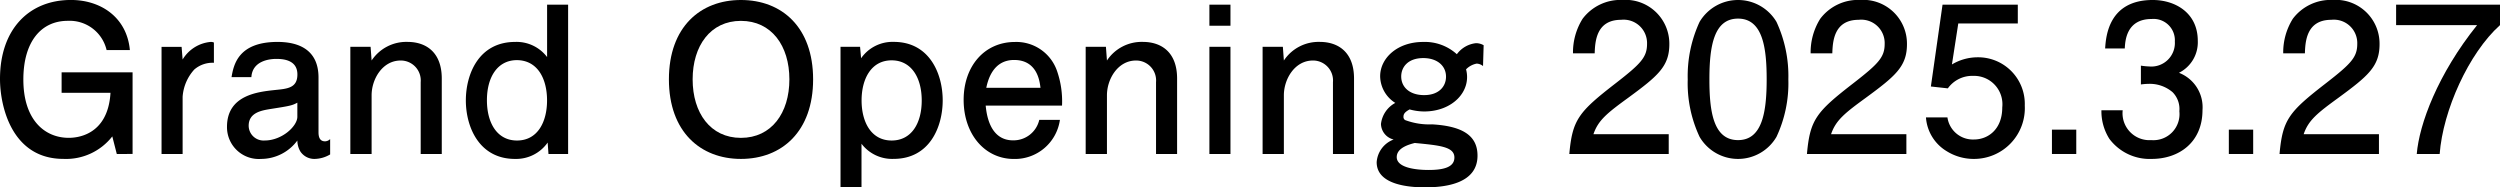
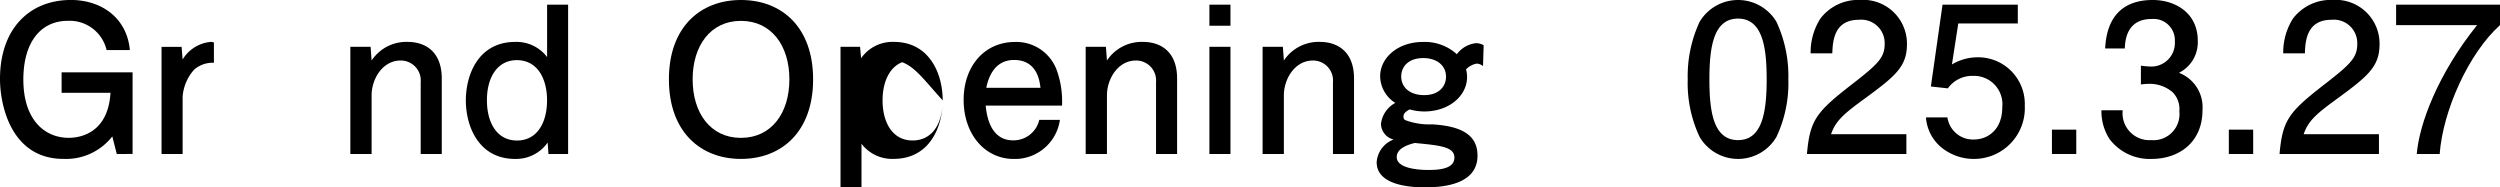
<svg xmlns="http://www.w3.org/2000/svg" width="268.563" height="20.127" viewBox="0 0 268.563 20.127">
  <g id="グループ_97" data-name="グループ 97" transform="translate(-440.407 -3035.758)">
    <g id="グループ_96" data-name="グループ 96">
      <g id="グループ_75" data-name="グループ 75">
        <path id="パス_66" data-name="パス 66" d="M452.953,3052.3l-.483-1.89a6.3,6.3,0,0,1-5.252,2.417c-5.581,0-6.811-5.713-6.811-8.591,0-5.339,3.12-8.481,7.624-8.481,3.187,0,6,1.845,6.328,5.383h-2.5a4.074,4.074,0,0,0-4.176-3.142c-2.855,0-4.767,2.241-4.767,6.306,0,4.329,2.285,6.262,4.878,6.262.615,0,4.2-.088,4.482-4.834h-5.251v-2.2h7.624v8.767Z" />
      </g>
      <g id="グループ_76" data-name="グループ 76">
        <path id="パス_67" data-name="パス 67" d="M461.277,3043.228a4.843,4.843,0,0,0-1.252,2.923v6.152h-2.264v-11.514h2.154l.11,1.363a3.918,3.918,0,0,1,3.01-1.89.78.78,0,0,1,.351.066v2.175A2.992,2.992,0,0,0,461.277,3043.228Z" />
      </g>
      <g id="グループ_77" data-name="グループ 77">
-         <path id="パス_68" data-name="パス 68" d="M474.218,3052.83a1.8,1.8,0,0,1-1.539-.791,2.334,2.334,0,0,1-.329-1.186,4.855,4.855,0,0,1-3.889,1.977,3.418,3.418,0,0,1-3.669-3.449c0-3.428,3.362-3.758,5.163-3.955,1.341-.132,2.4-.22,2.4-1.67,0-1.516-1.428-1.67-2.262-1.67-.814,0-2.572.241-2.682,1.955h-2.131c.22-1.274.682-3.779,4.943-3.779,2.264,0,4.4.835,4.4,3.823v5.889c0,.5.133.967.7.967a.809.809,0,0,0,.55-.242v1.648A3.37,3.37,0,0,1,474.218,3052.83Zm-1.868-6.042c-.571.308-.791.351-2.9.681-.923.154-2.329.374-2.329,1.8a1.6,1.6,0,0,0,1.714,1.582c1.868,0,3.515-1.538,3.515-2.549Z" />
-       </g>
+         </g>
      <g id="グループ_78" data-name="グループ 78">
        <path id="パス_69" data-name="パス 69" d="M485.6,3052.3v-7.712a2.143,2.143,0,0,0-2.153-2.329c-1.956,0-3.12,2-3.12,3.735v6.306h-2.285v-11.514h2.176l.109,1.473a4.472,4.472,0,0,1,3.846-2c2.087,0,3.691,1.187,3.691,3.933v8.108Z" />
      </g>
      <g id="グループ_79" data-name="グループ 79">
        <path id="パス_70" data-name="パス 70" d="M501.437,3036.263v16.04h-2.109l-.088-1.23a4.142,4.142,0,0,1-3.516,1.757c-3.823,0-5.273-3.405-5.273-6.284,0-2.79,1.362-6.284,5.3-6.284a4.109,4.109,0,0,1,3.428,1.626v-5.625Zm-5.493,14.59c2.22,0,3.23-2,3.23-4.307,0-2.329-1.01-4.306-3.23-4.328-2.109,0-3.229,1.845-3.229,4.306C492.715,3049.007,493.835,3050.853,495.944,3050.853Z" />
      </g>
      <g id="グループ_80" data-name="グループ 80">
        <path id="パス_71" data-name="パス 71" d="M520,3052.83c-4.329,0-7.735-2.9-7.735-8.547s3.406-8.525,7.735-8.525c4.416,0,7.756,2.944,7.756,8.525S524.416,3052.83,520,3052.83ZM520,3038c-3.275,0-5.186,2.68-5.186,6.284s1.911,6.284,5.186,6.284c3.295,0,5.207-2.68,5.207-6.284S523.295,3038,520,3038Z" />
      </g>
      <g id="グループ_81" data-name="グループ 81">
-         <path id="パス_72" data-name="パス 72" d="M530.7,3055.885v-15.1H532.8l.111,1.231a4.117,4.117,0,0,1,3.515-1.758c3.823,0,5.251,3.406,5.251,6.284,0,2.791-1.362,6.284-5.273,6.284a4.126,4.126,0,0,1-3.45-1.626v4.681Zm5.493-13.645c-2.2,0-3.23,2-3.23,4.306,0,2.329,1.033,4.307,3.23,4.307,2.11,0,3.231-1.824,3.231-4.307C539.42,3044.085,538.3,3042.24,536.189,3042.24Z" />
+         <path id="パス_72" data-name="パス 72" d="M530.7,3055.885v-15.1H532.8l.111,1.231a4.117,4.117,0,0,1,3.515-1.758c3.823,0,5.251,3.406,5.251,6.284,0,2.791-1.362,6.284-5.273,6.284a4.126,4.126,0,0,1-3.45-1.626v4.681m5.493-13.645c-2.2,0-3.23,2-3.23,4.306,0,2.329,1.033,4.307,3.23,4.307,2.11,0,3.231-1.824,3.231-4.307C539.42,3044.085,538.3,3042.24,536.189,3042.24Z" />
      </g>
      <g id="グループ_82" data-name="グループ 82">
        <path id="パス_73" data-name="パス 73" d="M546.294,3047.1c.088.856.4,3.735,2.944,3.735a2.839,2.839,0,0,0,2.813-2.2h2.218a4.886,4.886,0,0,1-4.943,4.2c-3.143,0-5.4-2.68-5.4-6.35,0-3.625,2.241-6.218,5.514-6.218a4.621,4.621,0,0,1,4.505,3.076,9.9,9.9,0,0,1,.55,3.758Zm3.053-4.9c-2.328,0-2.834,2.285-2.988,2.988h5.823C552.094,3044.481,551.831,3042.2,549.347,3042.2Z" />
      </g>
      <g id="グループ_83" data-name="グループ 83">
        <path id="パス_74" data-name="パス 74" d="M564.594,3052.3v-7.712a2.143,2.143,0,0,0-2.153-2.329c-1.955,0-3.12,2-3.12,3.735v6.306h-2.285v-11.514h2.175l.11,1.473a4.474,4.474,0,0,1,3.845-2c2.088,0,3.691,1.187,3.691,3.933v8.108Z" />
      </g>
      <g id="グループ_84" data-name="グループ 84">
        <path id="パス_75" data-name="パス 75" d="M570.327,3038.526v-2.263h2.263v2.263Zm0,13.777v-11.514h2.263V3052.3Z" />
      </g>
      <g id="グループ_85" data-name="グループ 85">
        <path id="パス_76" data-name="パス 76" d="M583.6,3052.3v-7.712a2.143,2.143,0,0,0-2.153-2.329c-1.956,0-3.12,2-3.12,3.735v6.306h-2.285v-11.514h2.176l.109,1.473a4.473,4.473,0,0,1,3.846-2c2.087,0,3.691,1.187,3.691,3.933v8.108Z" />
      </g>
      <g id="グループ_86" data-name="グループ 86">
        <path id="パス_77" data-name="パス 77" d="M599.722,3042.855a1.155,1.155,0,0,0-.68-.264,2.143,2.143,0,0,0-1.143.615c.615,2.329-1.429,4.527-4.505,4.527a6.059,6.059,0,0,1-1.559-.22c-.528.286-.659.505-.659.769a.391.391,0,0,0,.175.374,7.375,7.375,0,0,0,2.9.461c3.515.2,4.878,1.362,4.878,3.362,0,2.9-3.208,3.406-5.648,3.406-1.691,0-5.185-.264-5.185-2.7a2.8,2.8,0,0,1,1.824-2.439,1.768,1.768,0,0,1-1.362-1.67,2.952,2.952,0,0,1,1.538-2.263,3.438,3.438,0,0,1-1.626-2.857c0-1.955,1.845-3.691,4.614-3.691a5.111,5.111,0,0,1,3.625,1.318,2.937,2.937,0,0,1,2.044-1.186,1.636,1.636,0,0,1,.835.22Zm-9.271,9.778c0,1.318,2.7,1.384,3.428,1.384,1.691,0,2.767-.33,2.767-1.34,0-1.165-1.6-1.3-4.261-1.56C591.812,3051.27,590.451,3051.622,590.451,3052.633Zm2.943-6.658c1.627,0,2.352-.967,2.352-1.978,0-1.186-.967-2-2.44-2-1.647,0-2.373.967-2.373,1.977C590.933,3045.118,591.835,3045.975,593.394,3045.975Z" />
      </g>
      <g id="グループ_87" data-name="グループ 87">
-         <path id="パス_78" data-name="パス 78" d="M615.319,3046.261c-2.263,1.647-3.229,2.417-3.735,3.911h8.086v2.131H608.991c.329-3.713,1.011-4.526,5.01-7.624,2.659-2.066,3.34-2.769,3.34-4.2a2.517,2.517,0,0,0-2.79-2.593c-2.7,0-2.791,2.4-2.835,3.6h-2.33a6.793,6.793,0,0,1,1.034-3.713,5.1,5.1,0,0,1,4.284-2.021,4.707,4.707,0,0,1,5.032,4.746C619.736,3042.877,618.527,3043.909,615.319,3046.261Z" />
-       </g>
+         </g>
      <g id="グループ_88" data-name="グループ 88">
        <path id="パス_79" data-name="パス 79" d="M631.247,3050.457a4.782,4.782,0,0,1-8.262,0,13.536,13.536,0,0,1-1.274-6.174,13.851,13.851,0,0,1,1.274-6.174,4.805,4.805,0,0,1,8.262,0,13.8,13.8,0,0,1,1.274,6.174A13.56,13.56,0,0,1,631.247,3050.457Zm-4.131-12.7c-2.593,0-3.076,2.944-3.076,6.526,0,3.318.374,6.526,3.076,6.526,2.571,0,3.076-2.922,3.076-6.526C630.192,3040.965,629.8,3037.757,627.116,3037.757Z" />
      </g>
      <g id="グループ_89" data-name="グループ 89">
        <path id="パス_80" data-name="パス 80" d="M640.846,3046.261c-2.262,1.647-3.229,2.417-3.735,3.911H645.2v2.131H634.518c.329-3.713,1.011-4.526,5.01-7.624,2.659-2.066,3.34-2.769,3.34-4.2a2.516,2.516,0,0,0-2.79-2.593c-2.7,0-2.791,2.4-2.835,3.6h-2.329a6.791,6.791,0,0,1,1.033-3.713,5.1,5.1,0,0,1,4.284-2.021,4.707,4.707,0,0,1,5.032,4.746C645.263,3042.877,644.054,3043.909,640.846,3046.261Z" />
      </g>
      <g id="グループ_90" data-name="グループ 90">
        <path id="パス_81" data-name="パス 81" d="M652.445,3052.83a5.474,5.474,0,0,1-2.922-.835,4.6,4.6,0,0,1-2.219-3.625h2.307a2.763,2.763,0,0,0,2.857,2.373c1.45,0,3.032-1.033,3.032-3.45a3.048,3.048,0,0,0-3.12-3.384,3.22,3.22,0,0,0-2.725,1.341l-1.823-.2,1.252-8.789h8.086v2.021h-6.395l-.681,4.4a5.361,5.361,0,0,1,2.725-.769,5.01,5.01,0,0,1,5.1,5.186A5.455,5.455,0,0,1,652.445,3052.83Z" />
      </g>
      <g id="グループ_91" data-name="グループ 91">
        <path id="パス_82" data-name="パス 82" d="M660.837,3052.3v-2.615h2.614v2.615Z" />
      </g>
      <g id="グループ_92" data-name="グループ 92">
        <path id="パス_83" data-name="パス 83" d="M671.558,3052.83a5.4,5.4,0,0,1-4.548-2.153,5.52,5.52,0,0,1-.857-3.076h2.285a2.889,2.889,0,0,0,3.076,3.208,2.8,2.8,0,0,0,3.011-3.1,2.563,2.563,0,0,0-.725-2.044,3.768,3.768,0,0,0-2.549-.9,6.584,6.584,0,0,0-.857.066v-2.021a7.484,7.484,0,0,0,.9.088,2.53,2.53,0,0,0,2.746-2.681,2.289,2.289,0,0,0-2.5-2.417c-2.747,0-2.835,2.417-2.879,3.164h-2.109c.087-1.3.373-5.207,5.119-5.207,2.33,0,4.834,1.318,4.834,4.394a3.664,3.664,0,0,1-2.022,3.428,3.964,3.964,0,0,1,2.528,4C677.008,3051.095,674.437,3052.83,671.558,3052.83Z" />
      </g>
      <g id="グループ_93" data-name="グループ 93">
        <path id="パス_84" data-name="パス 84" d="M679.84,3052.3v-2.615h2.615v2.615Z" />
      </g>
      <g id="グループ_94" data-name="グループ 94">
        <path id="パス_85" data-name="パス 85" d="M691.615,3046.261c-2.264,1.647-3.23,2.417-3.735,3.911h8.086v2.131H685.287c.33-3.713,1.011-4.526,5.01-7.624,2.658-2.066,3.339-2.769,3.339-4.2a2.516,2.516,0,0,0-2.791-2.593c-2.7,0-2.79,2.4-2.834,3.6h-2.329a6.808,6.808,0,0,1,1.033-3.713,5.1,5.1,0,0,1,4.285-2.021,4.705,4.705,0,0,1,5.031,4.746C696.031,3042.877,694.823,3043.909,691.615,3046.261Z" />
      </g>
      <g id="グループ_95" data-name="グループ 95">
        <path id="パス_86" data-name="パス 86" d="M702.489,3052.3h-2.461c.264-3.208,2.263-8.591,6.482-13.843h-8.7v-2.2H708.97v2.2C705.609,3041.471,702.841,3047.623,702.489,3052.3Z" />
      </g>
    </g>
  </g>
</svg>